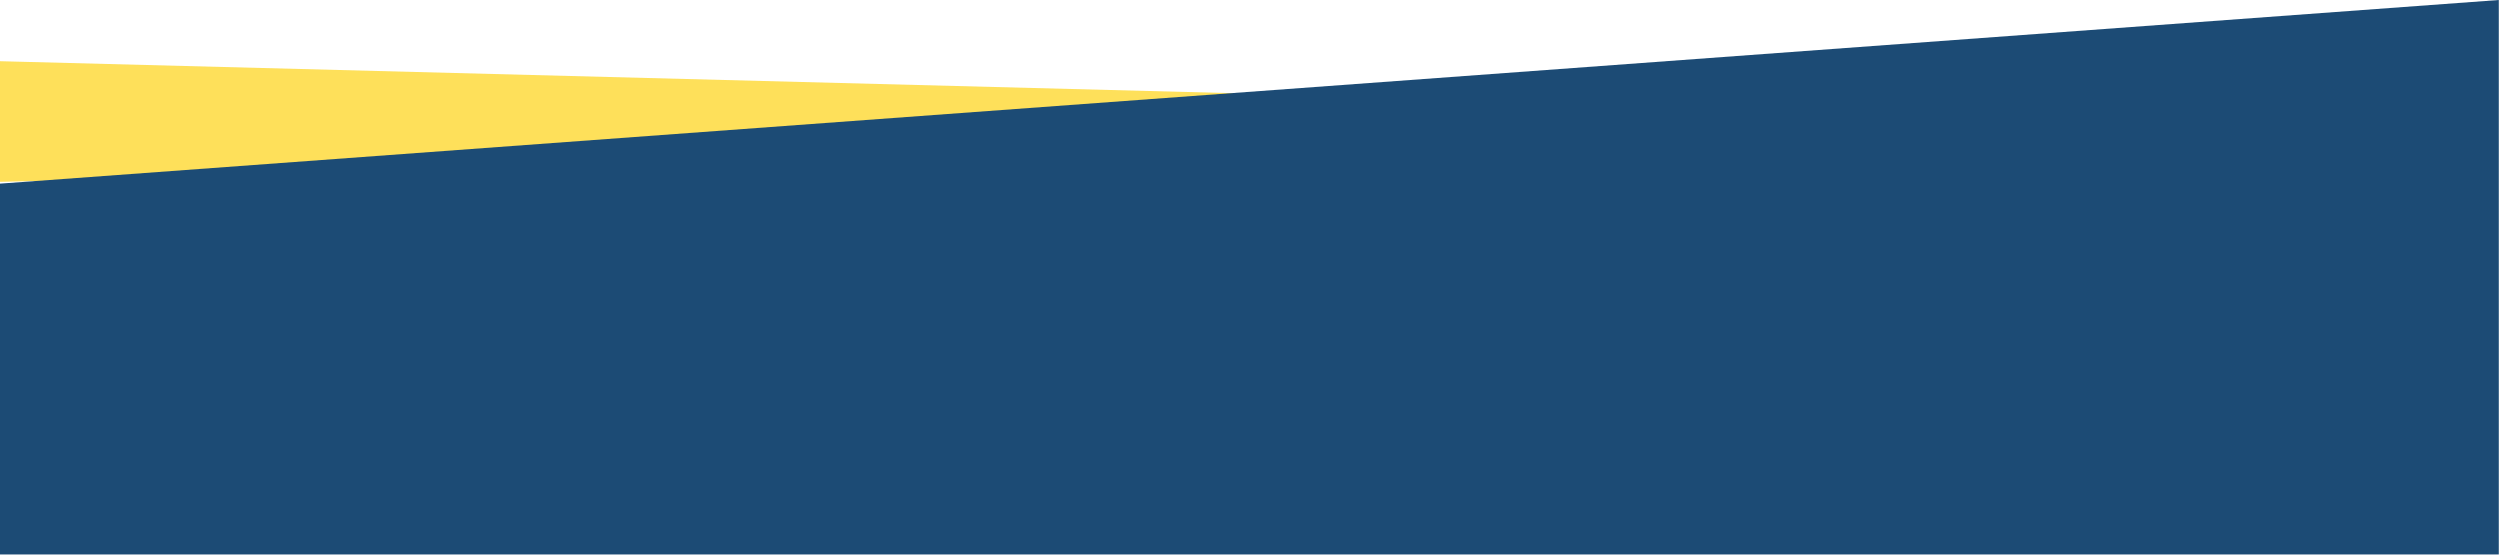
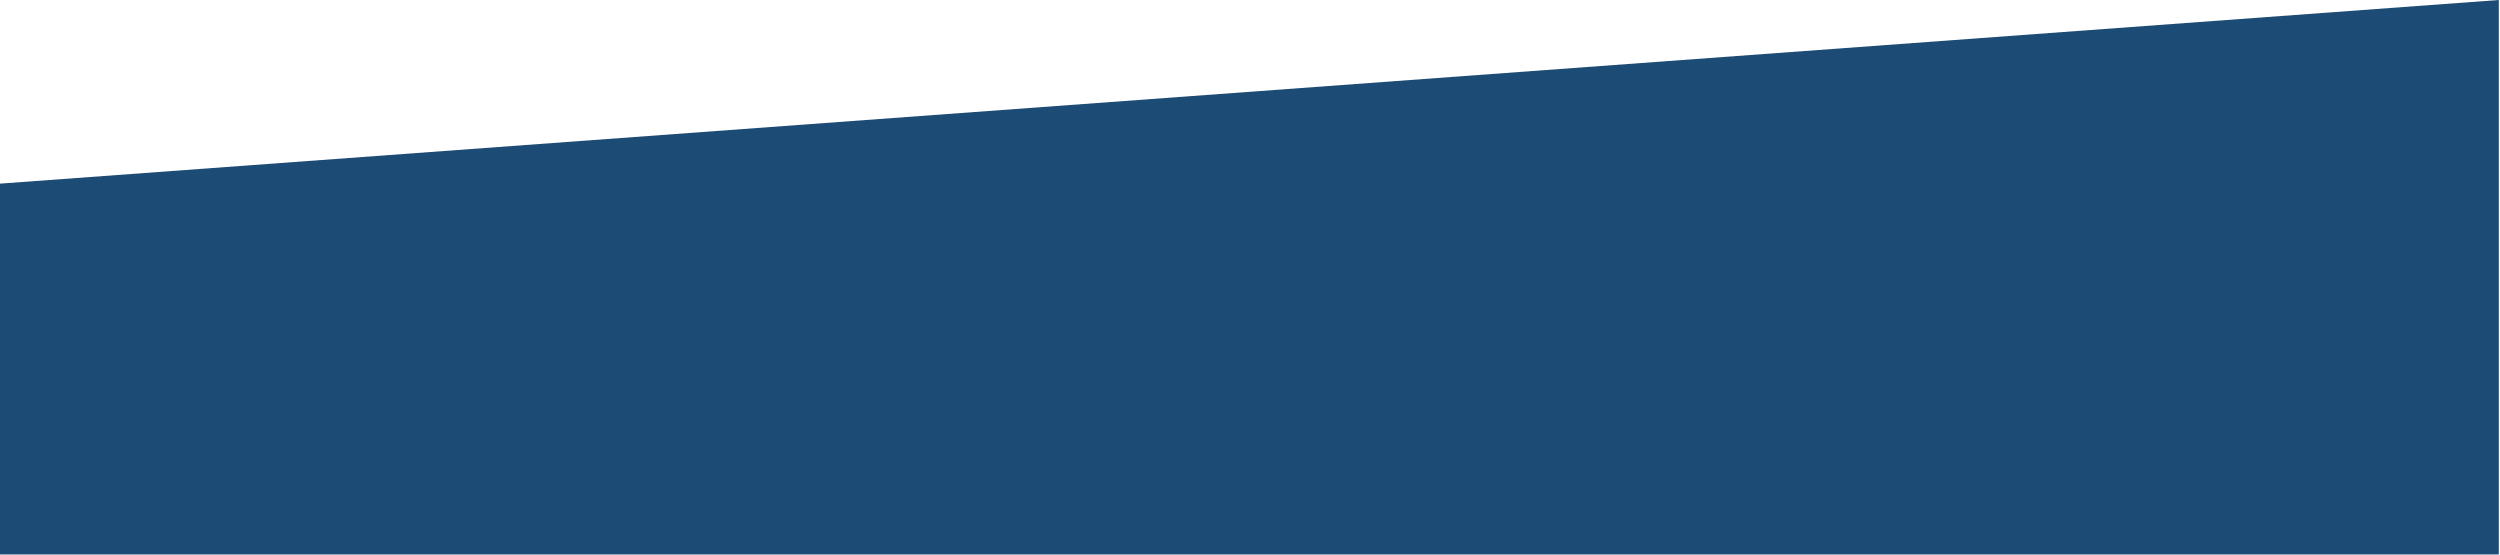
<svg xmlns="http://www.w3.org/2000/svg" width="100%" height="100%" viewBox="0 0 1216 270" xml:space="preserve" style="fill-rule:evenodd;clip-rule:evenodd;stroke-linejoin:round;stroke-miterlimit:2;">
  <g transform="matrix(1,0,0,1,-35.026,-61.858)">
-     <path d="M35.026,91.631L1250.44,123.155L35.026,150.3L35.026,91.631Z" style="fill:rgb(254,224,90);" />
    <path d="M1250.44,61.858L35.026,151.176L35.026,331.562L1250.44,331.562L1250.44,61.858Z" style="fill:rgb(28,75,117);" />
  </g>
</svg>